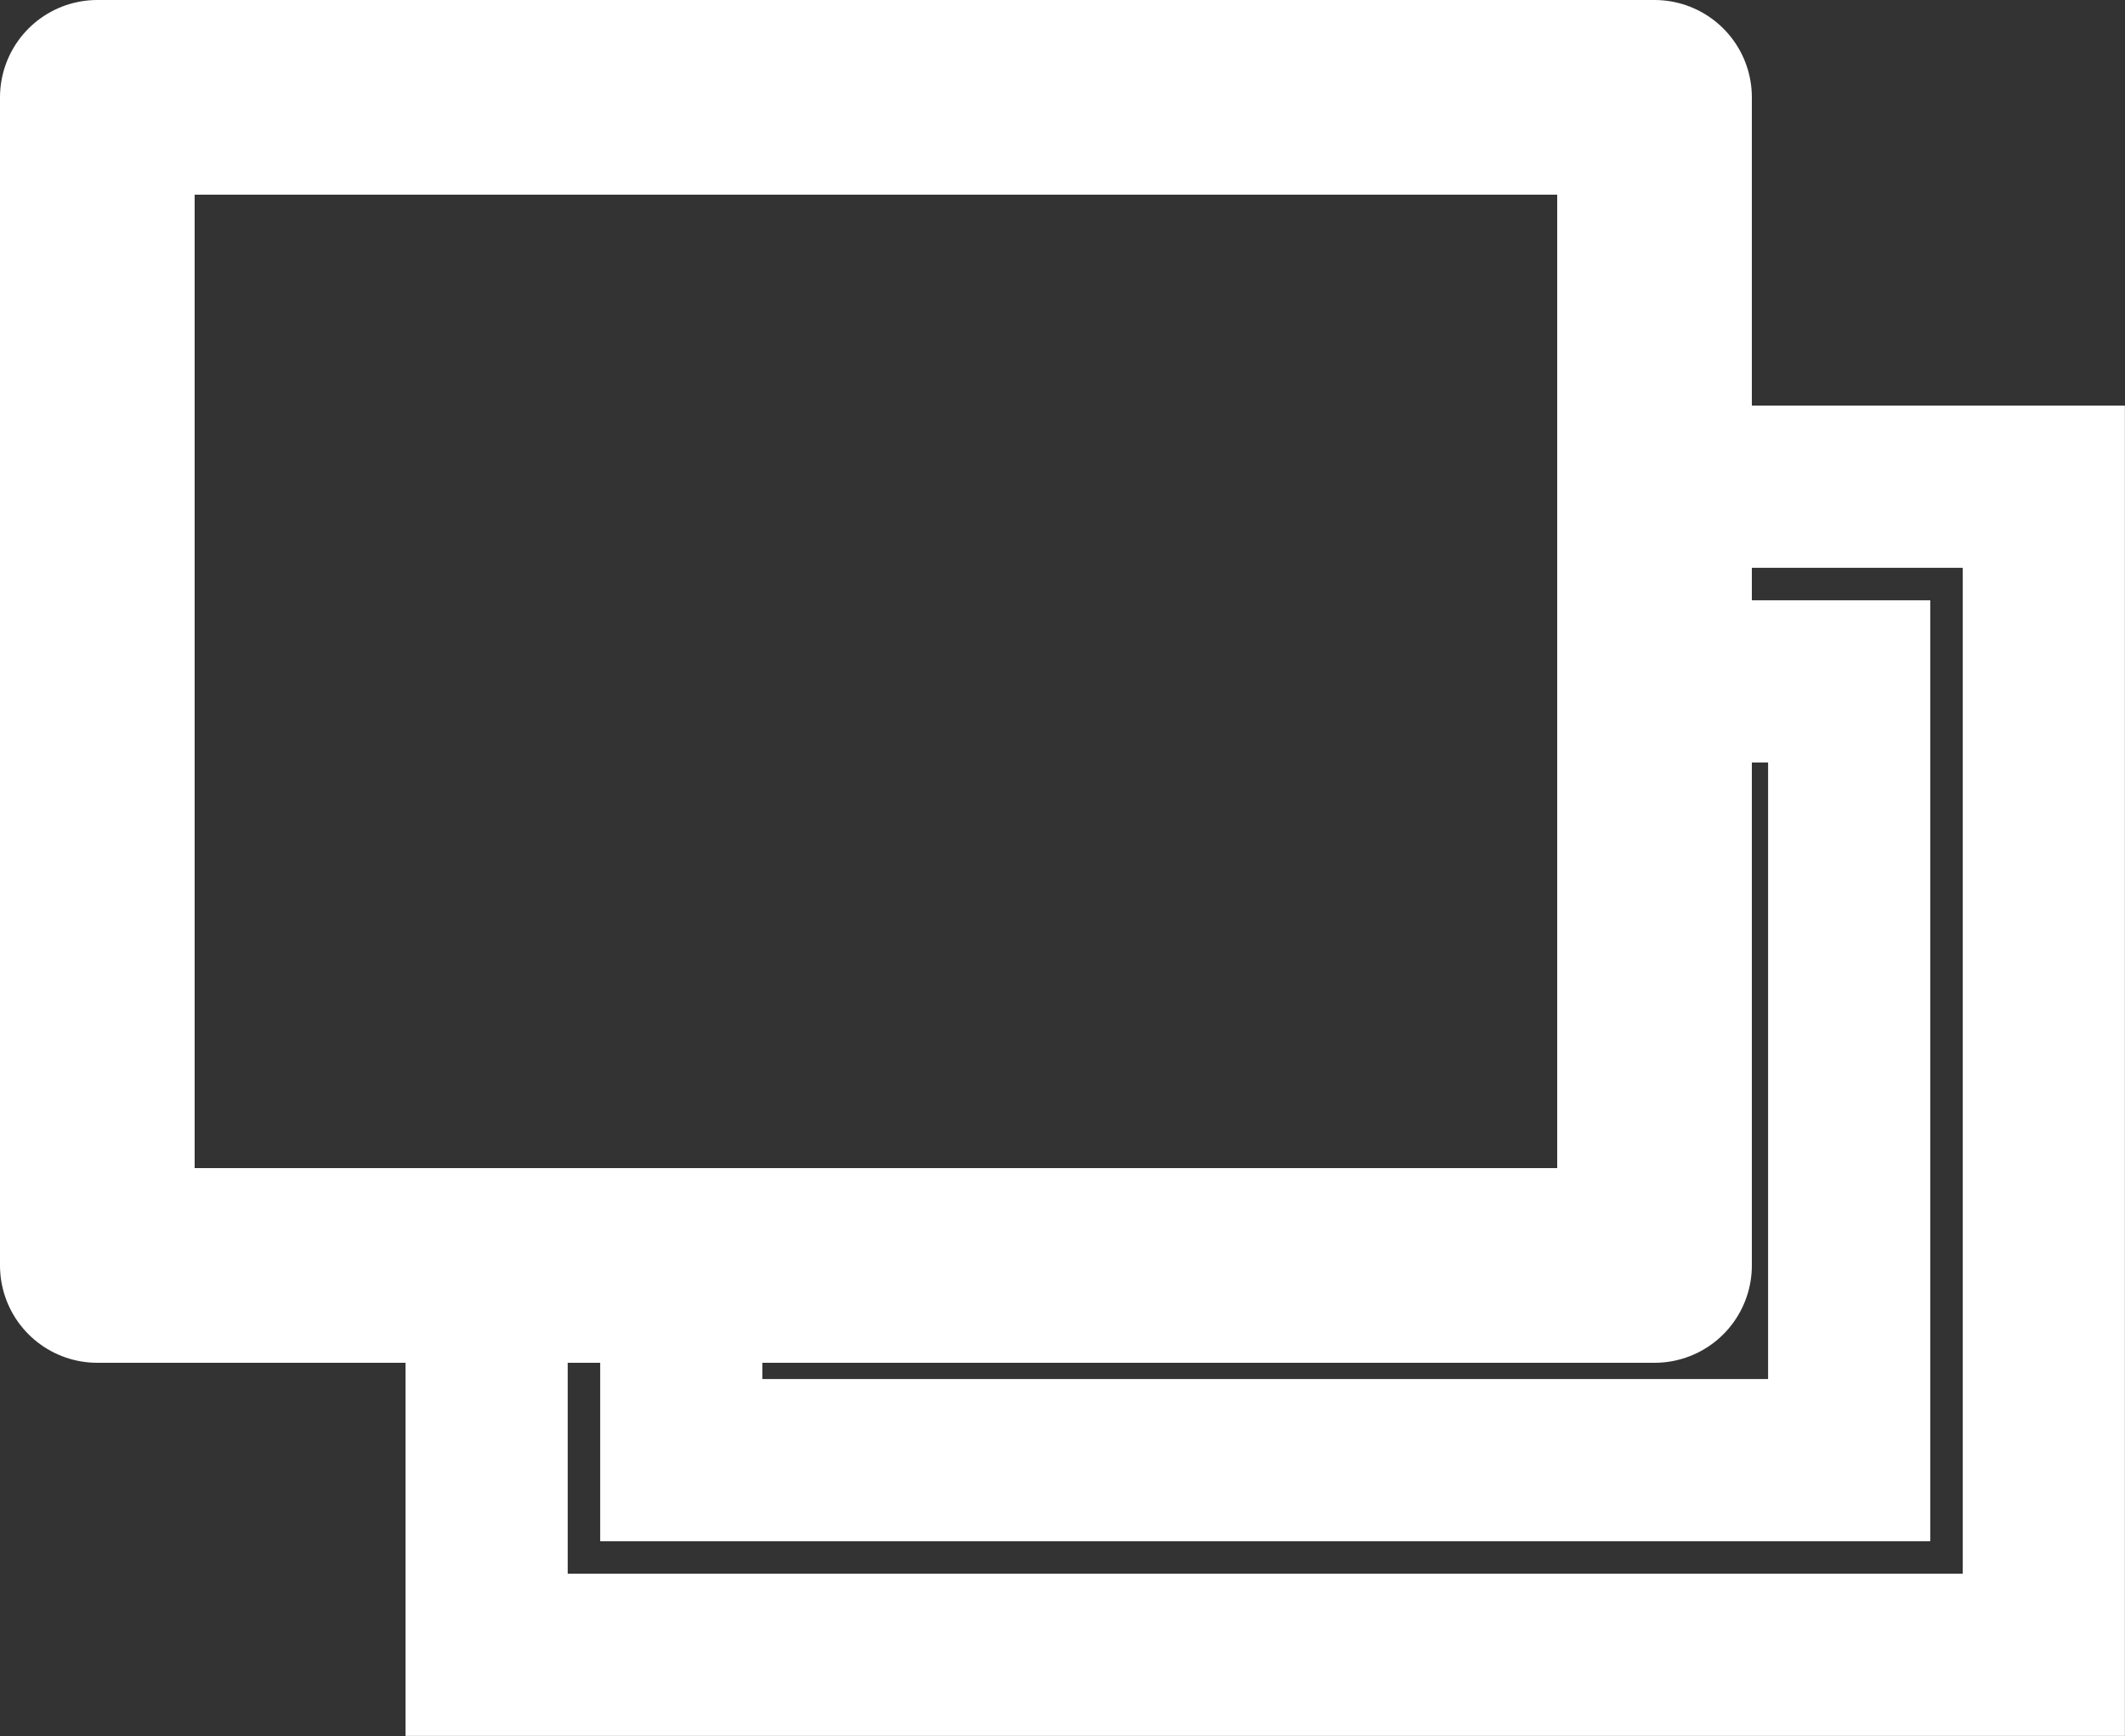
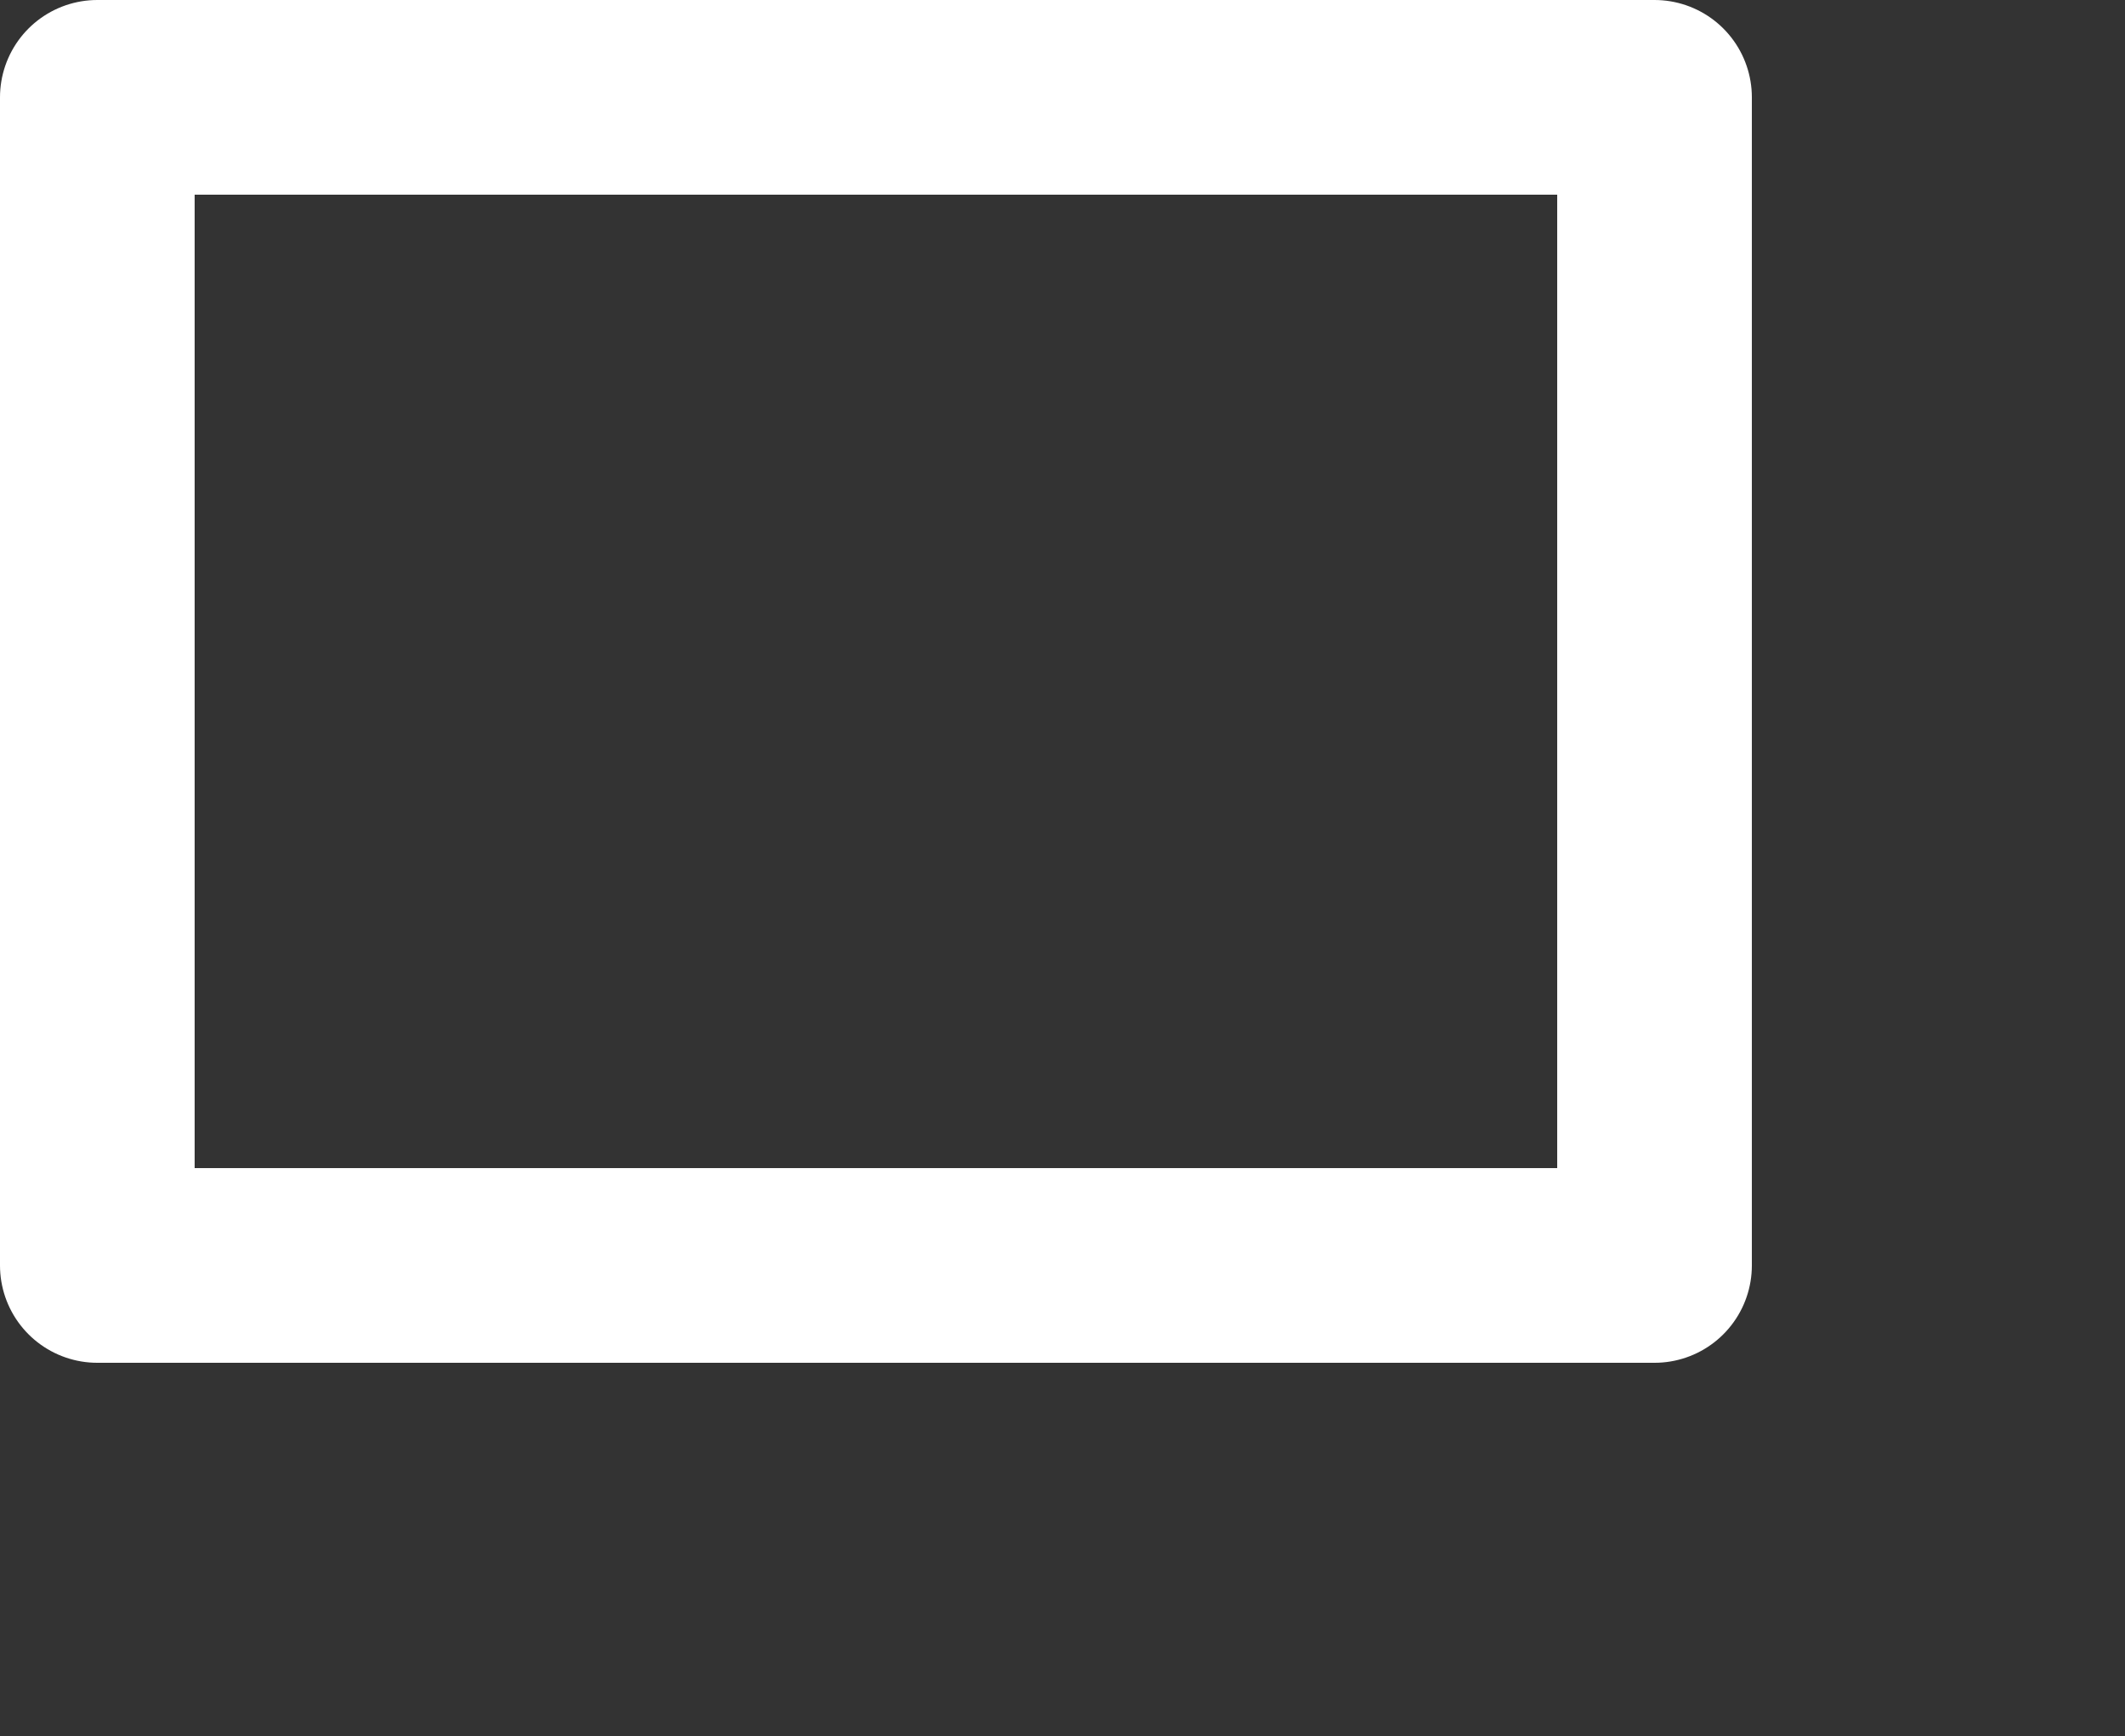
<svg xmlns="http://www.w3.org/2000/svg" id="icon_external_white" width="10.917" height="8.917" viewBox="0 0 10.917 8.917">
  <rect x="0" y="0" width="10.917" height="8.917" fill="#333333" stroke="none" />
  <defs>
    <style>
      .cls-1 {
        fill: none;
        stroke-width: 0.833px;
        fill-rule: evenodd;
      }

      .cls-1, .cls-2 {
        stroke: #fff;
      }

      .cls-2 {
        fill-opacity: 0;
        stroke-linejoin: round;
        stroke-width: 1px;
      }
    </style>
  </defs>
-   <path id="シェイプ_8" data-name="シェイプ 8" class="cls-1" d="M253,523h2v6h-8v-2h1v1h6v-4h-1v-1Z" transform="translate(-244.5 -520.5)" />
  <rect id="長方形_5" data-name="長方形 5" class="cls-2" x="0.5" y="0.5" width="8" height="6" />
</svg>